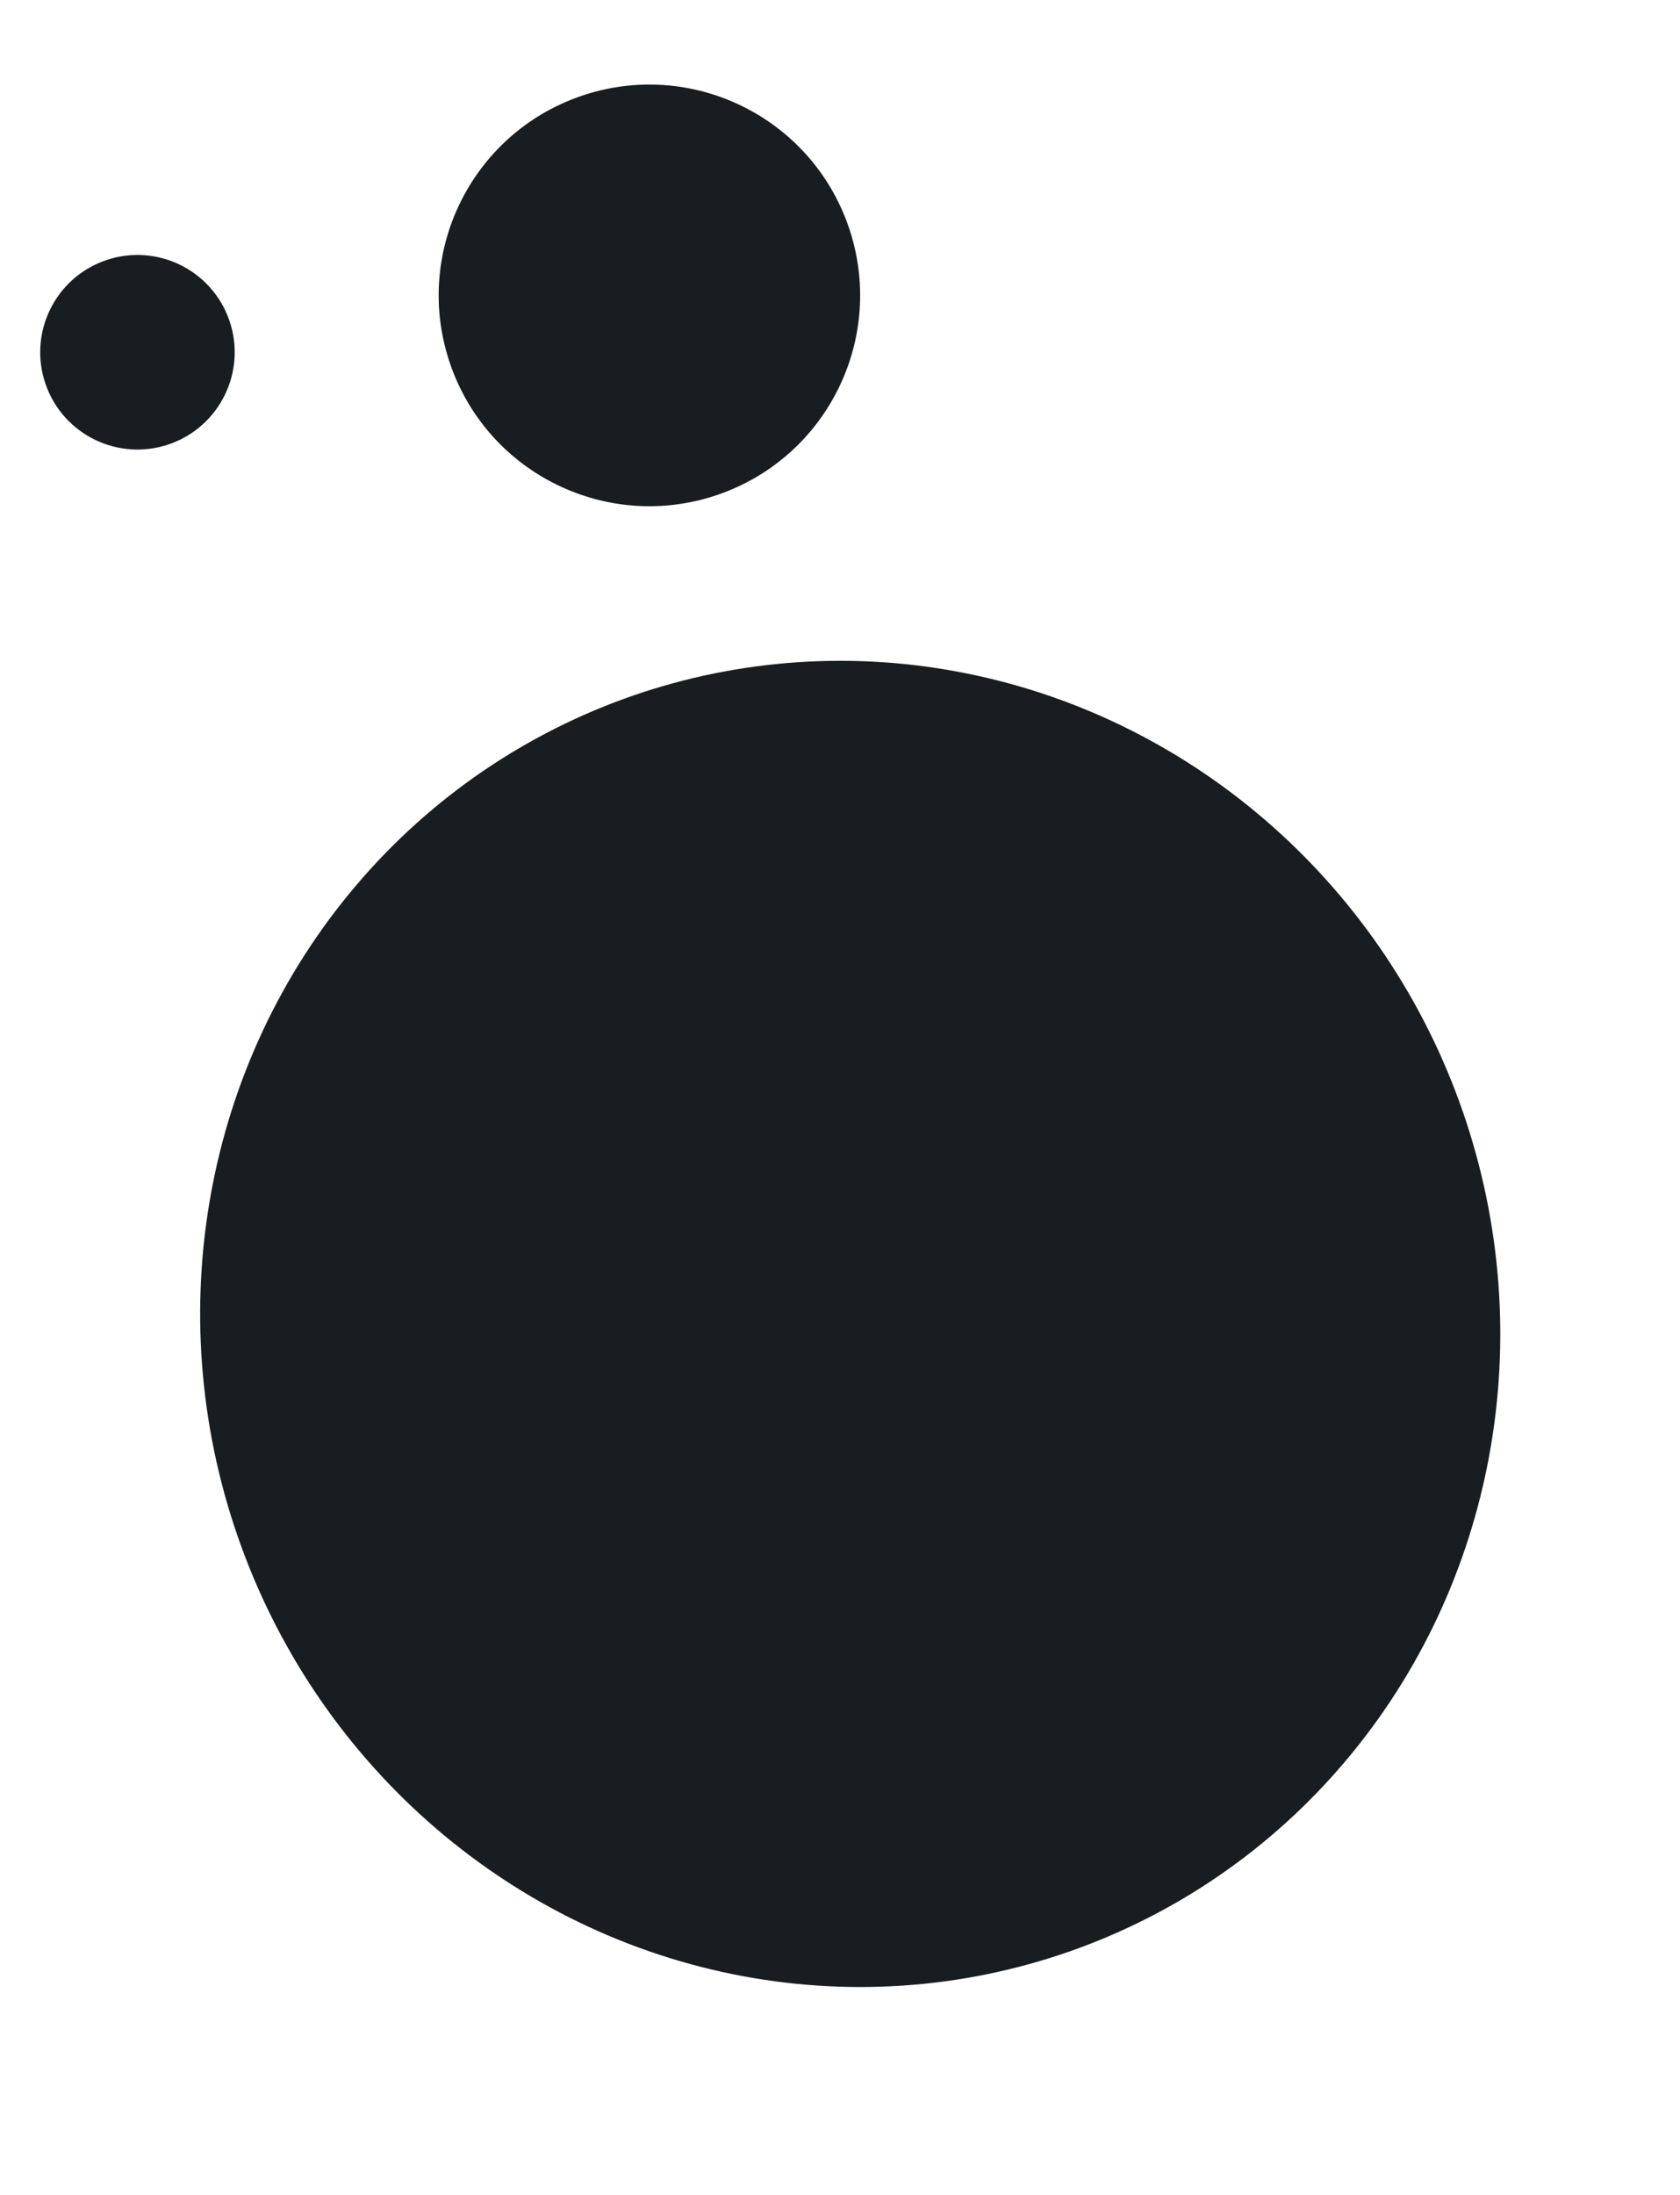
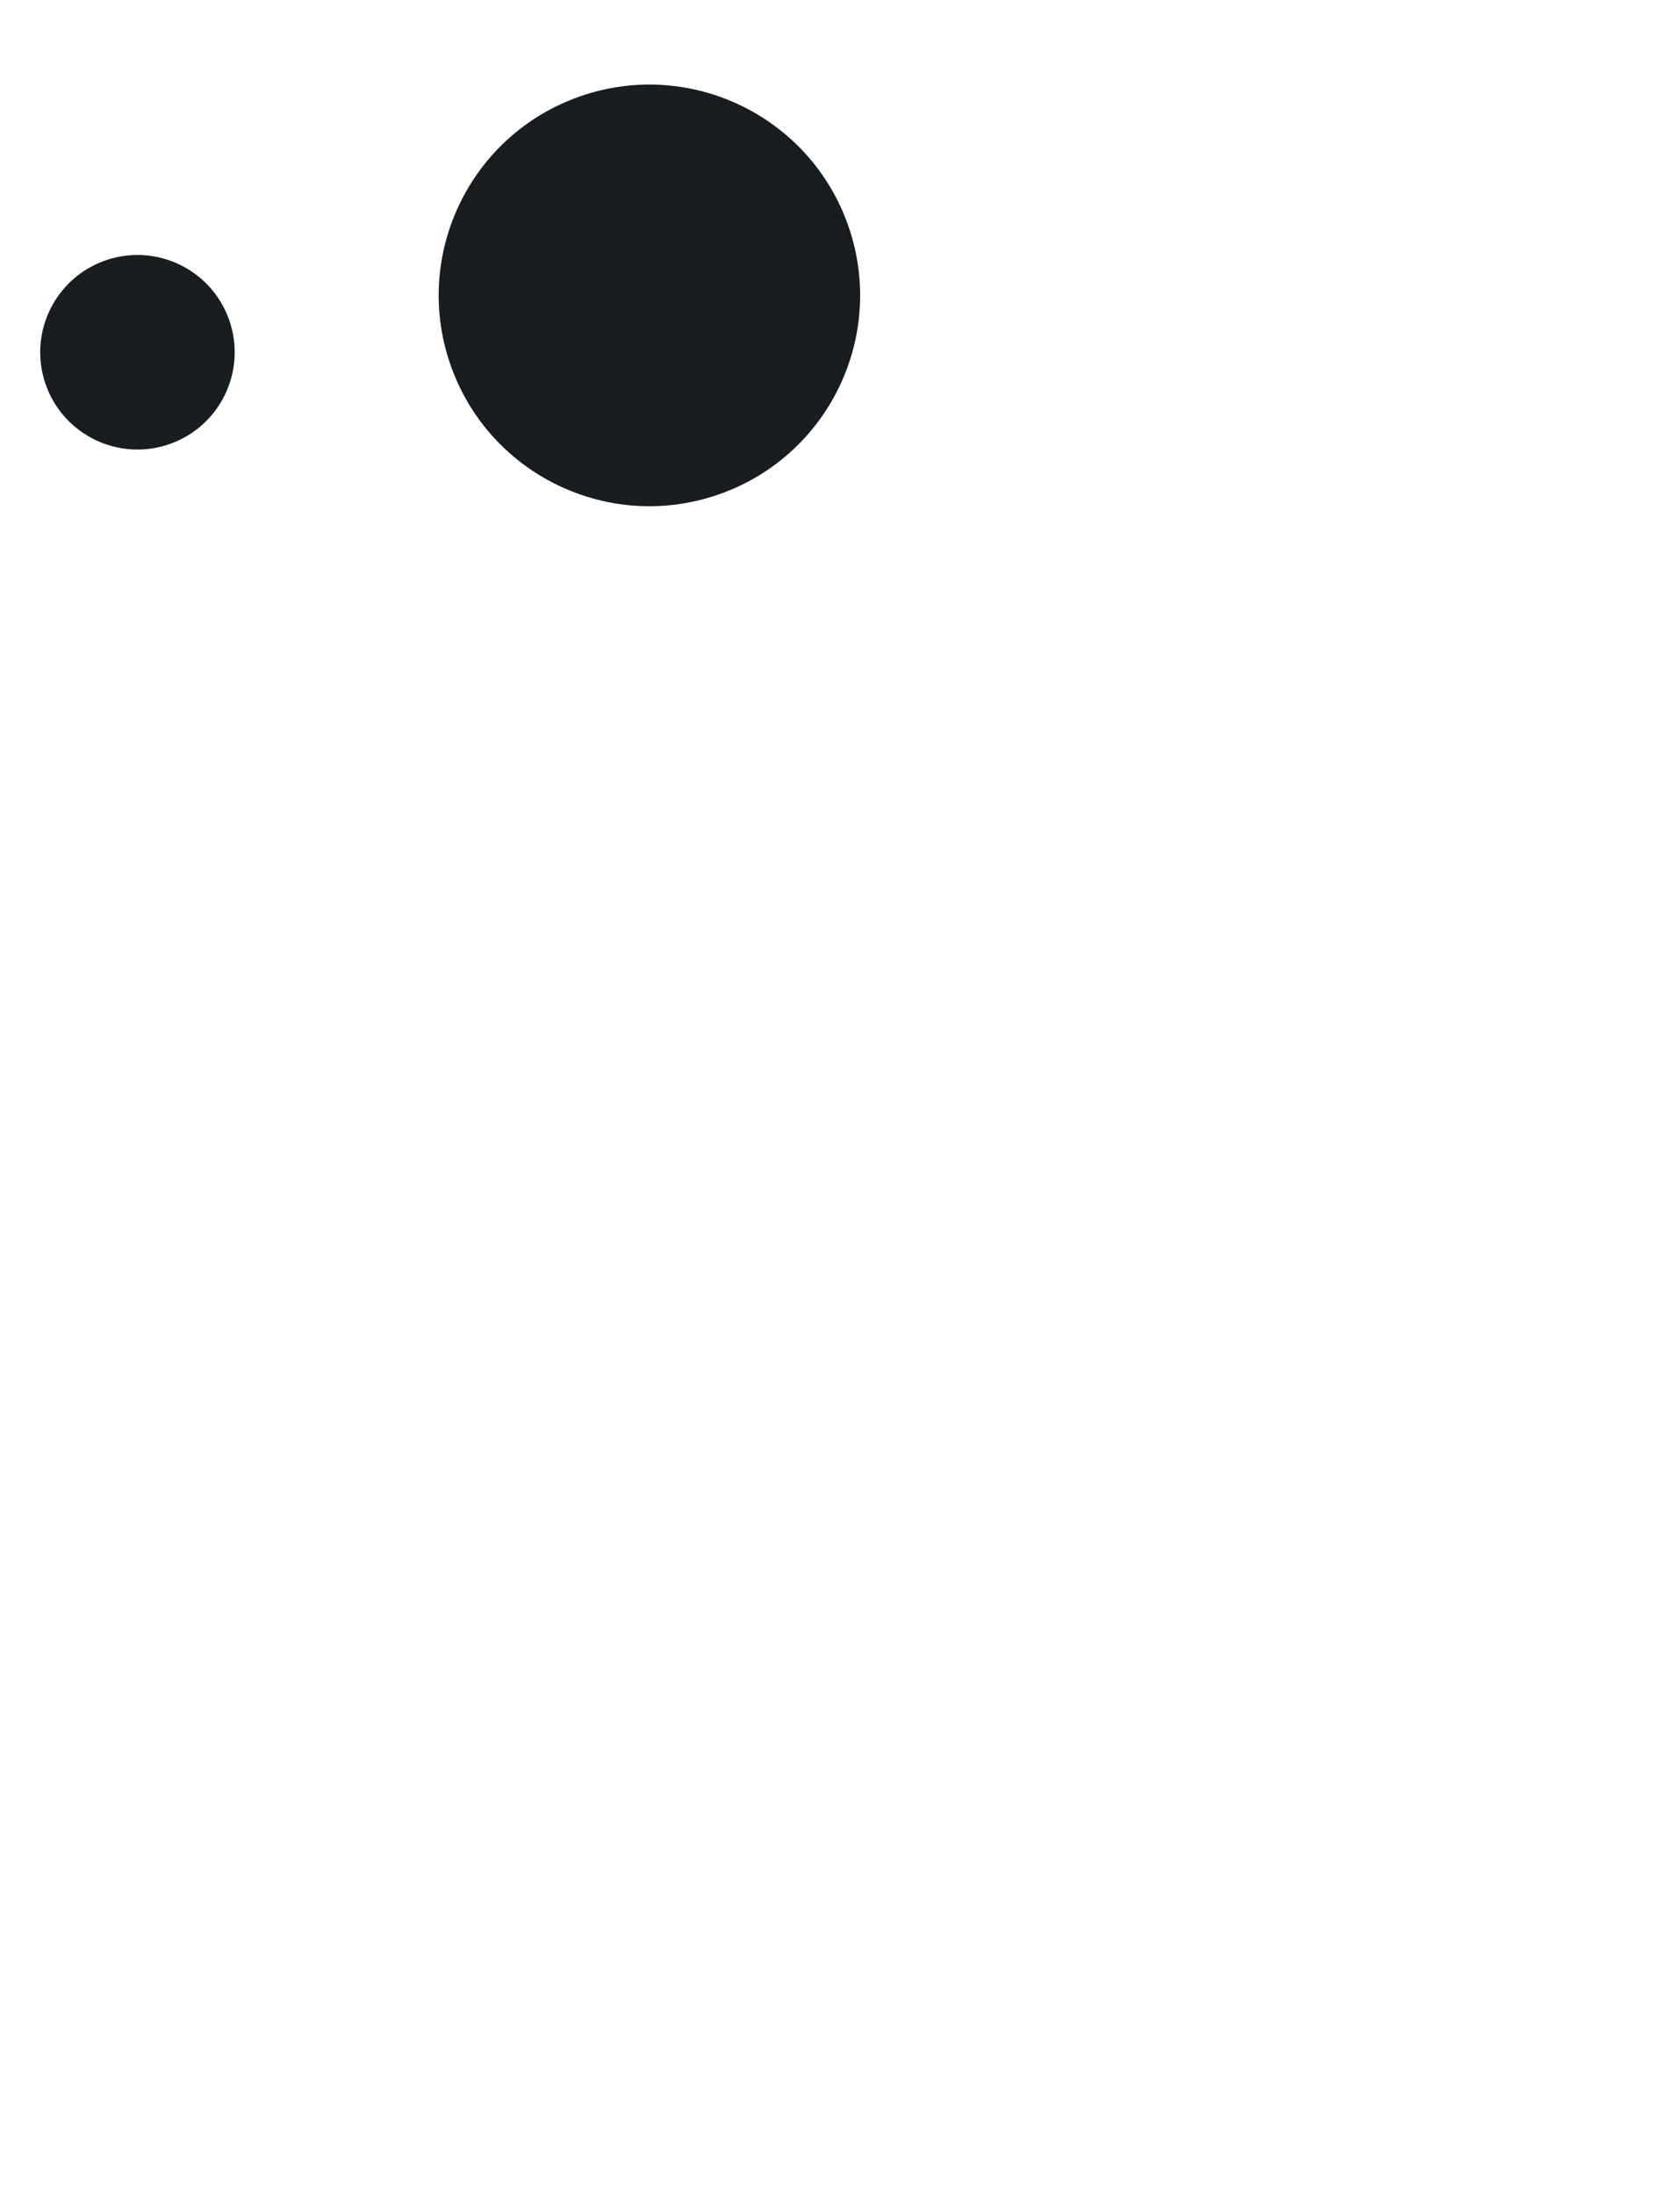
<svg xmlns="http://www.w3.org/2000/svg" width="49" height="64" viewBox="0 0 49 64" fill="none">
-   <ellipse cx="24.798" cy="38.598" rx="18.909" ry="19.382" transform="rotate(-19.058 24.798 38.598)" fill="#171D20" />
  <circle cx="18.941" cy="8.612" r="6.145" transform="rotate(-19.058 18.941 8.612)" fill="#171D20" />
  <circle cx="4.009" cy="10.27" r="2.836" transform="rotate(-19.058 4.009 10.27)" fill="#171D20" />
</svg>